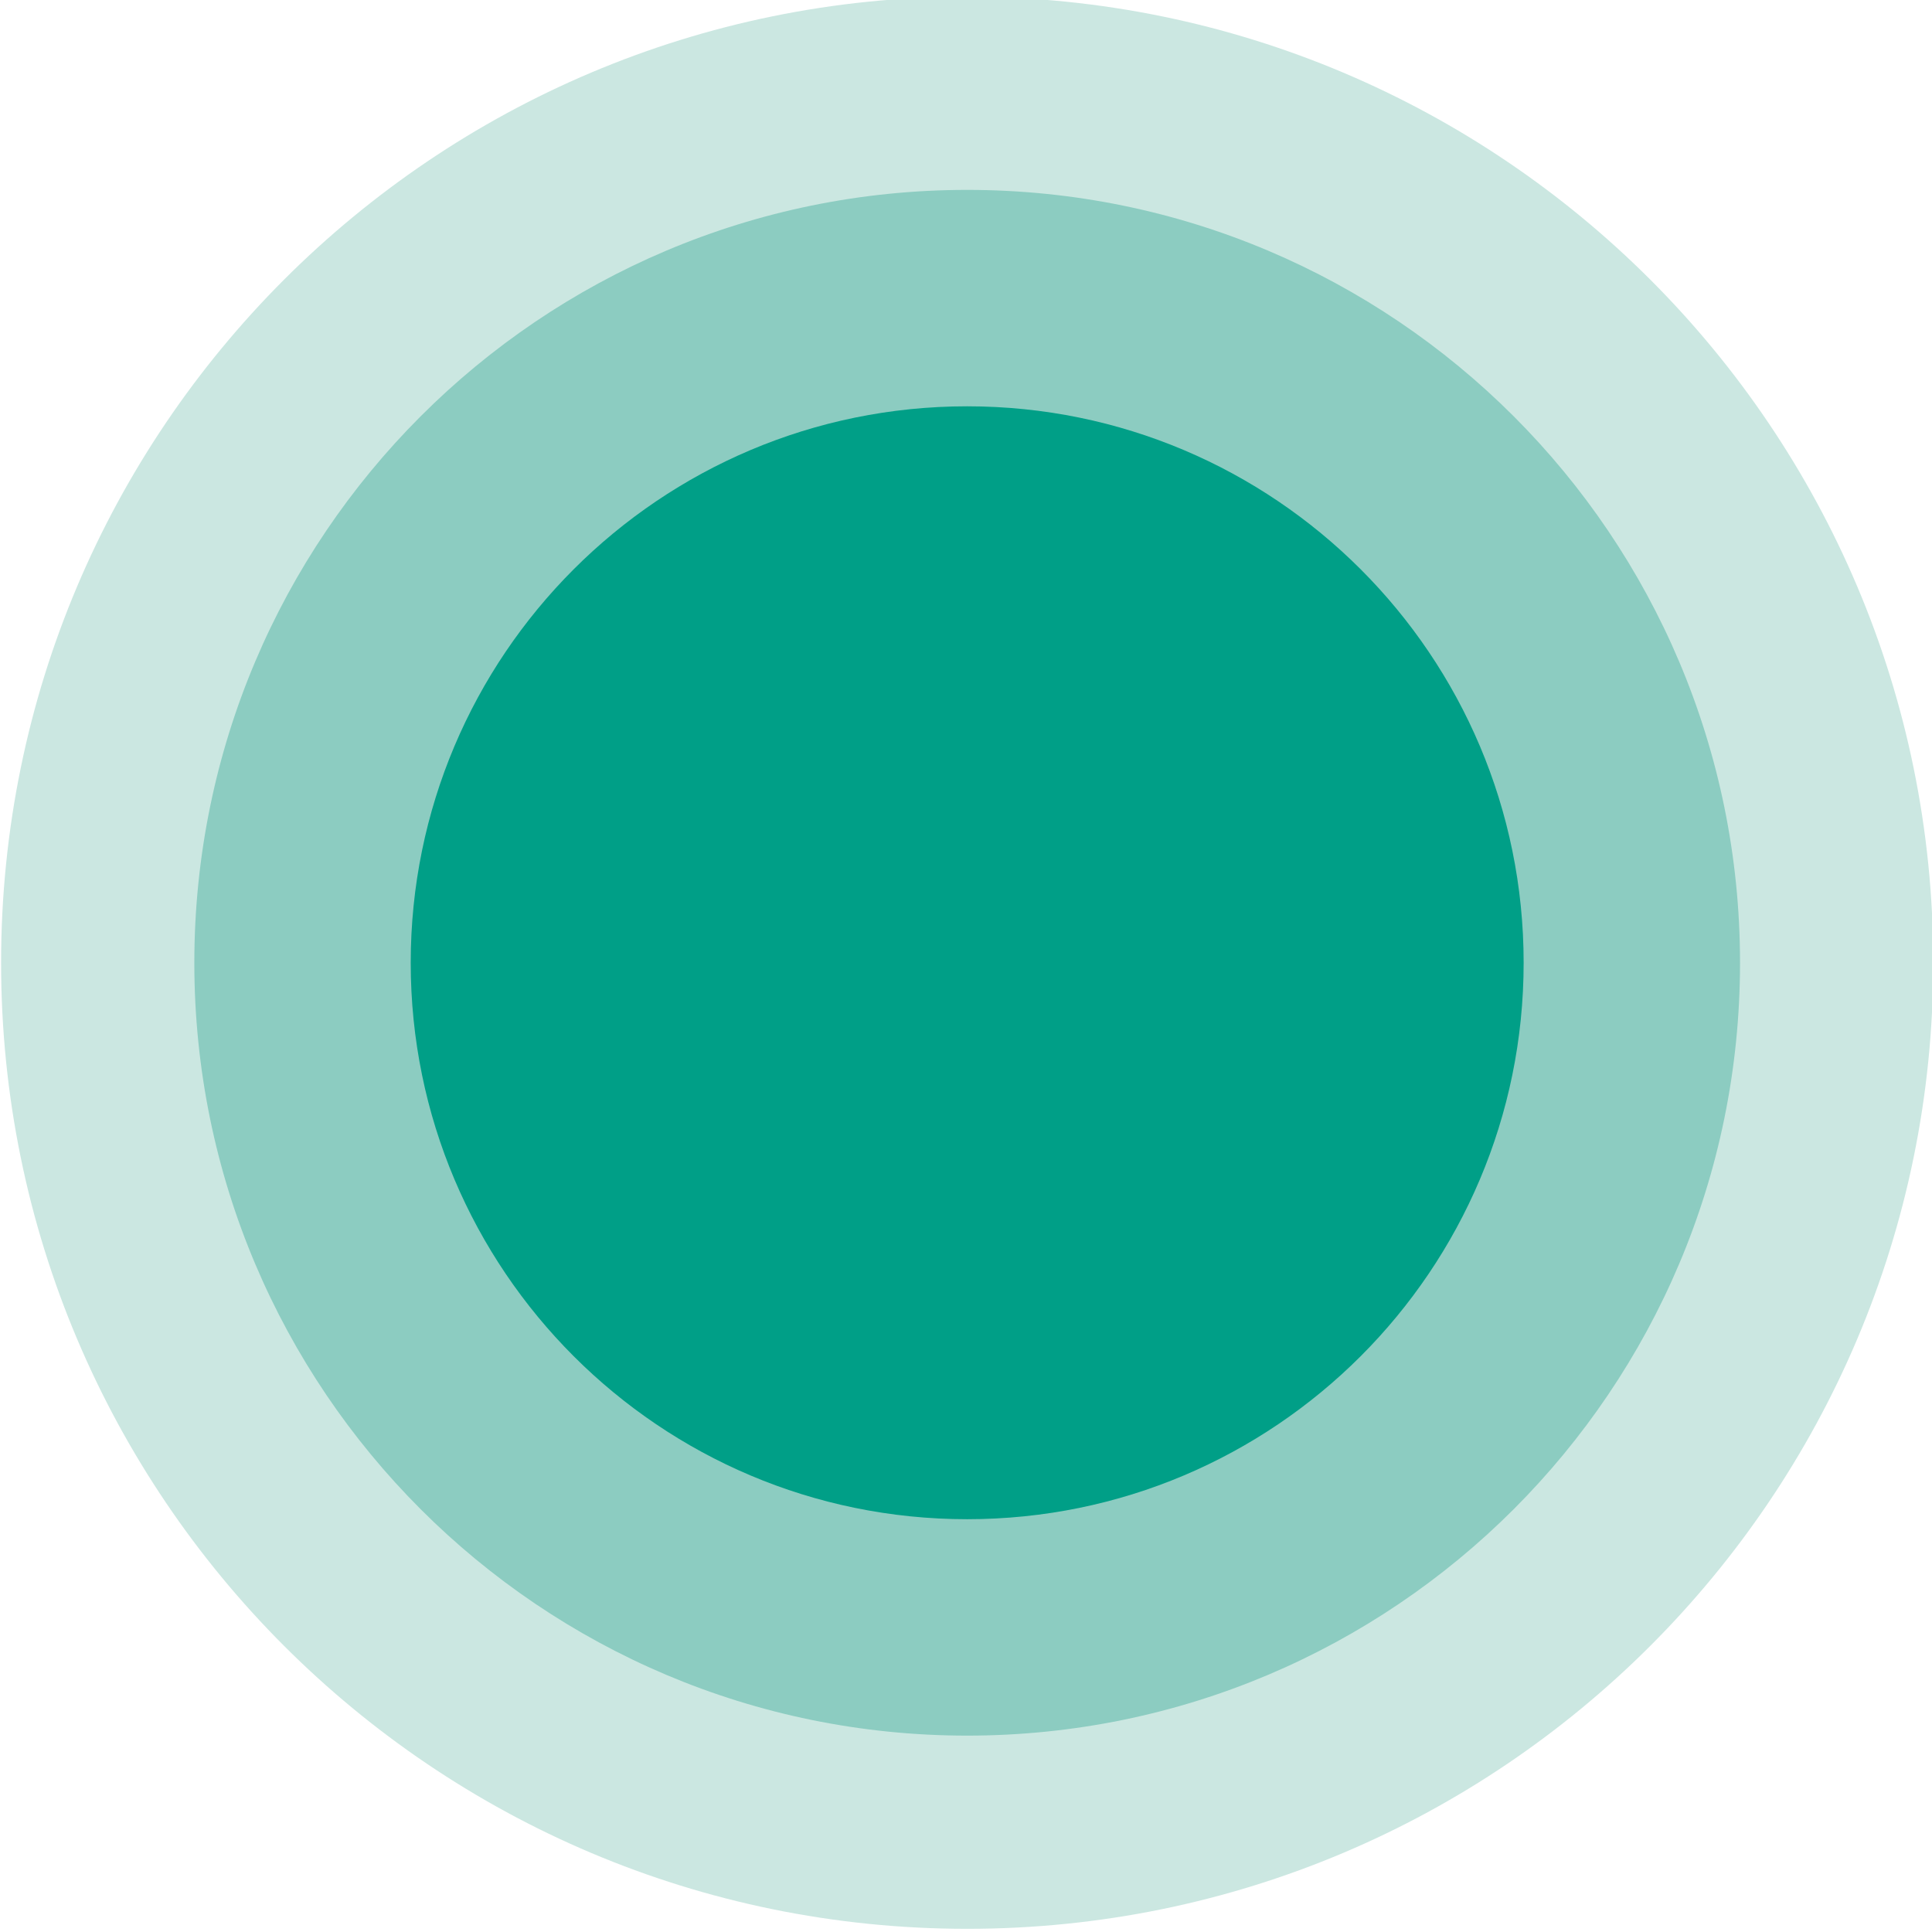
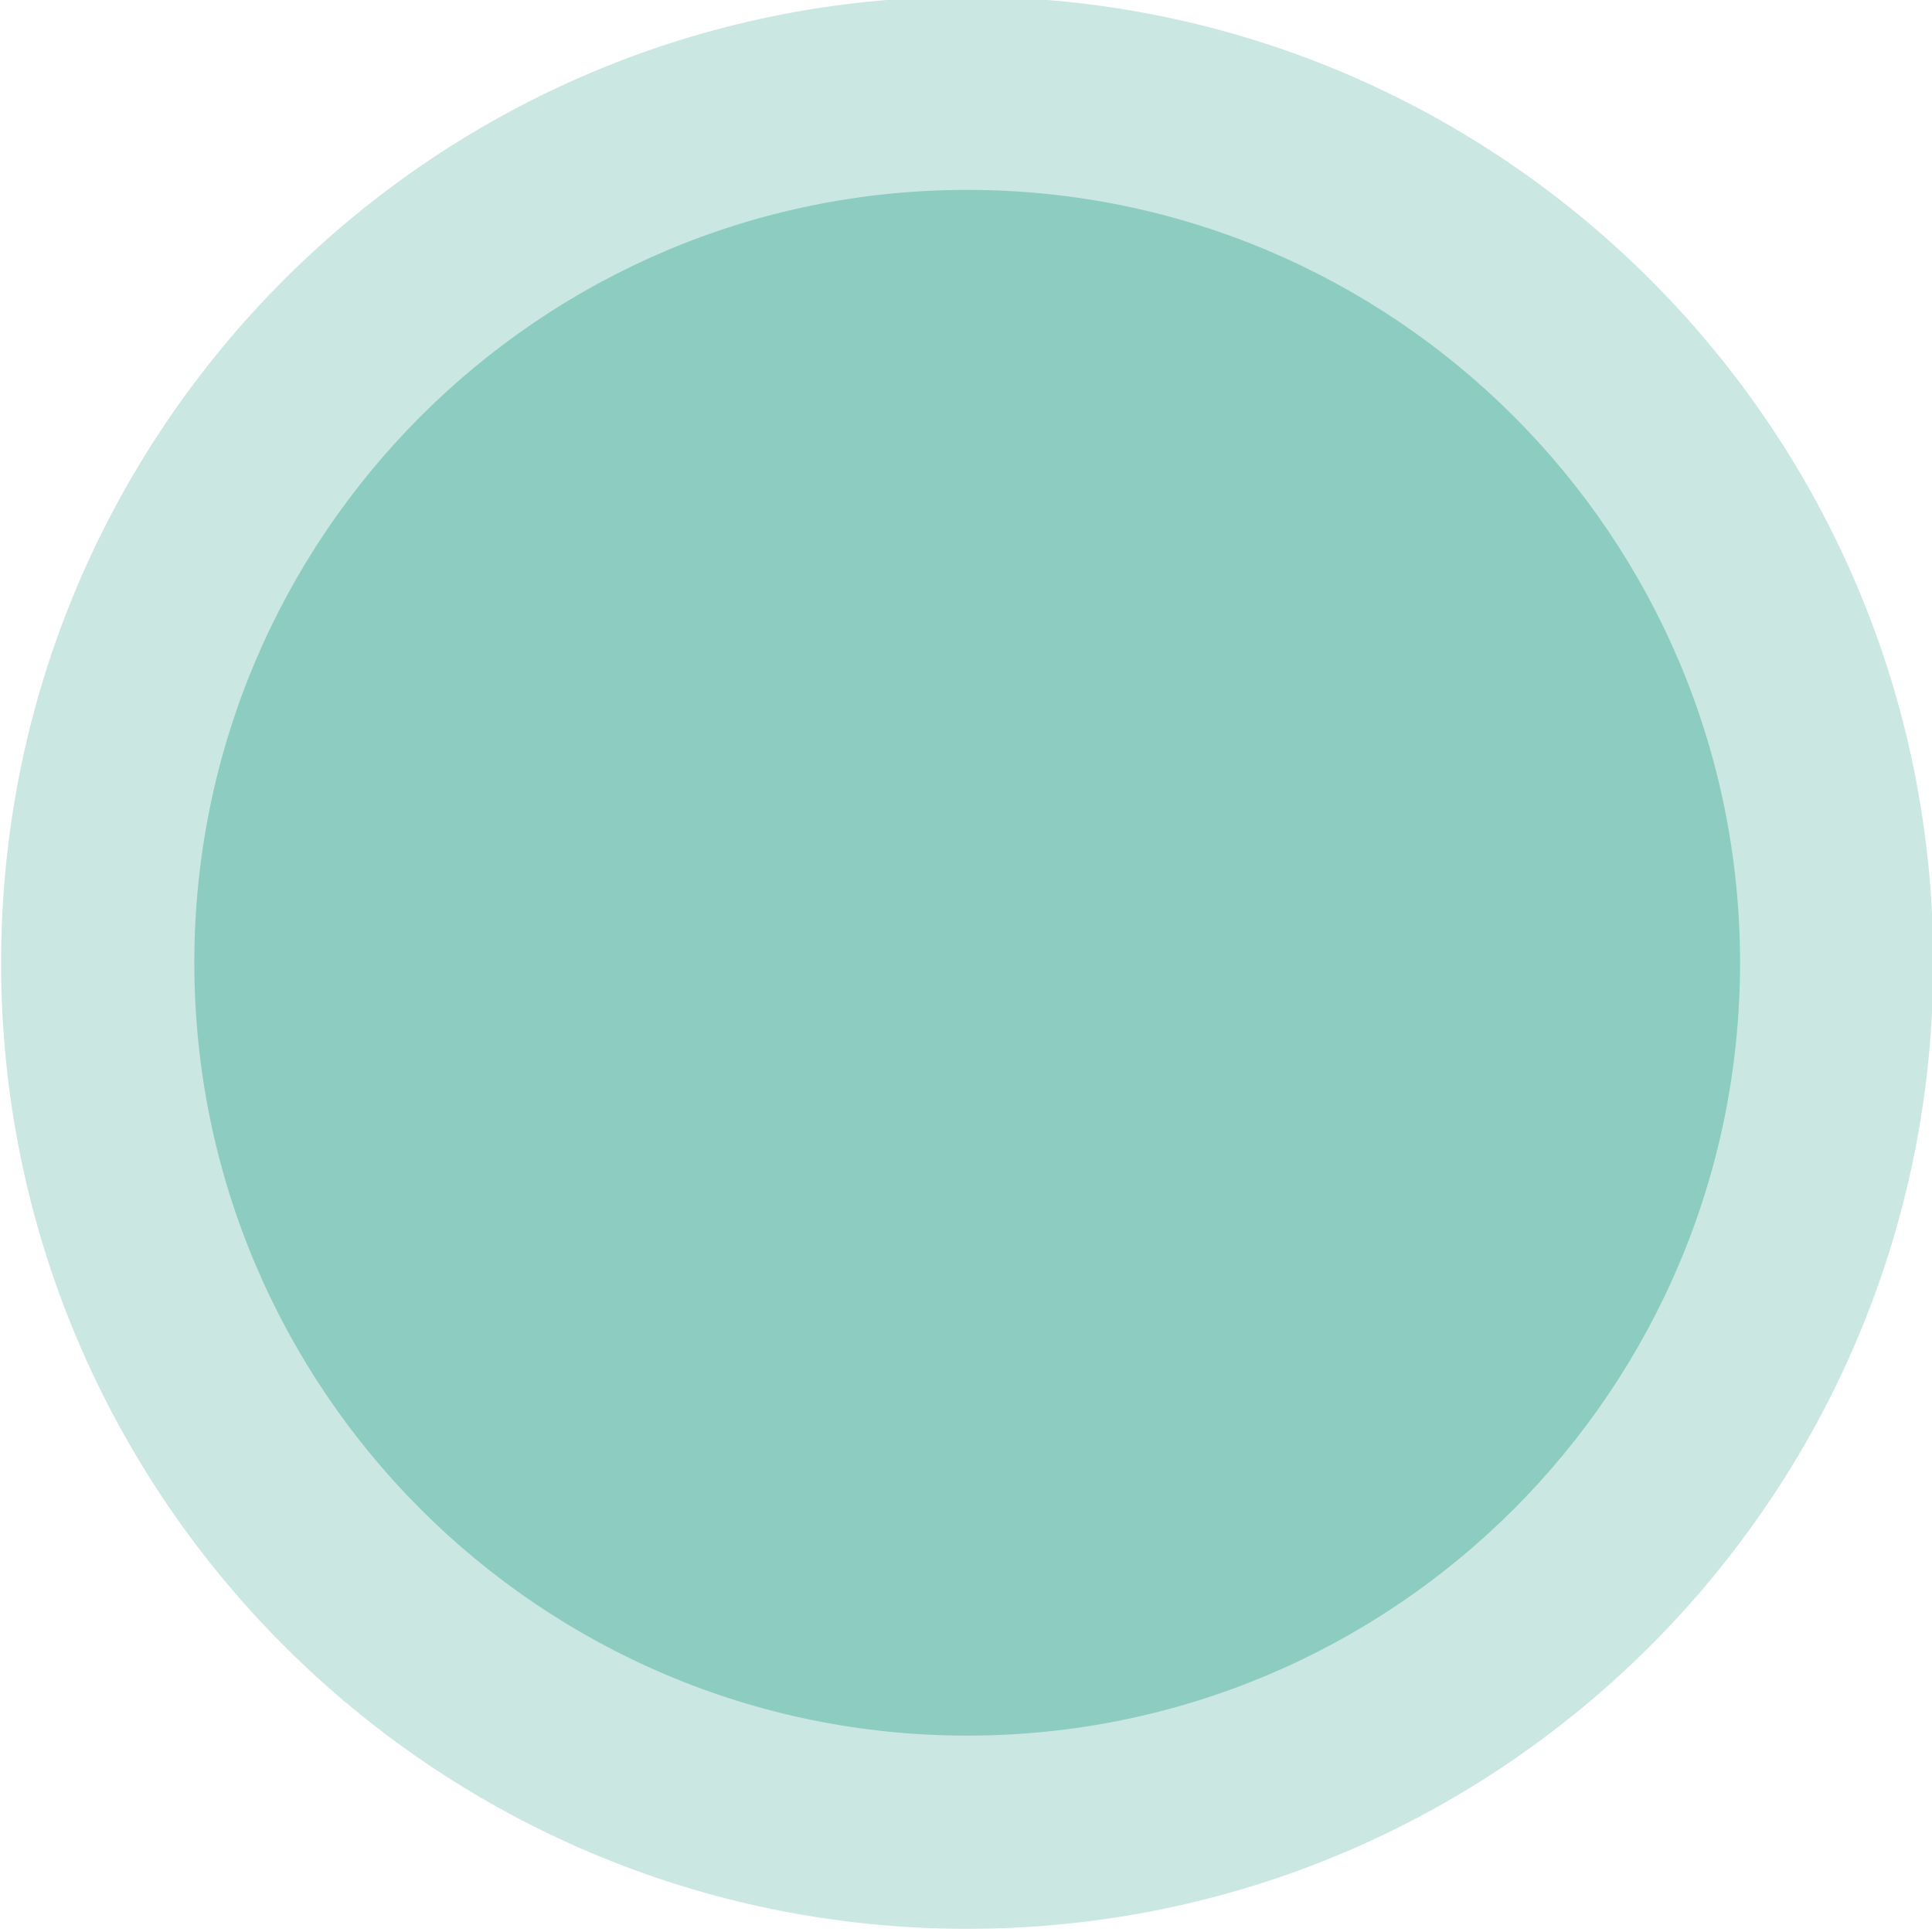
<svg xmlns="http://www.w3.org/2000/svg" xmlns:ns1="http://www.inkscape.org/namespaces/inkscape" xmlns:ns2="http://sodipodi.sourceforge.net/DTD/sodipodi-0.dtd" width="80" height="80" viewBox="0 0 21.167 21.167" version="1.1" id="svg8" ns1:version="1.0.2-2 (e86c870879, 2021-01-15)" ns2:docname="tabella-bersaglio-verde.svg">
  <defs id="defs2" />
  <ns2:namedview id="base" pagecolor="#ffffff" bordercolor="#666666" borderopacity="1.0" ns1:pageopacity="0.0" ns1:pageshadow="2" ns1:zoom="1.979899" ns1:cx="49.438002" ns1:cy="37.506905" ns1:document-units="px" ns1:current-layer="layer1" ns1:document-rotation="0" showgrid="false" units="px" ns1:window-width="1920" ns1:window-height="1001" ns1:window-x="-9" ns1:window-y="-9" ns1:window-maximized="1" />
  <g ns1:label="Livello 1" ns1:groupmode="layer" id="layer1">
    <g id="g6927" transform="matrix(0.368,0,0,-0.368,-113.332,425.364)">
      <g id="g6580" transform="translate(336.762,1098.456)">
        <path d="M 0,0 C 15.885,0 28.762,12.877 28.762,28.762 28.762,44.646 15.885,57.523 0,57.523 -15.885,57.523 -28.762,44.646 -28.762,28.762 -28.762,12.877 -15.885,0 0,0" style="fill:#cbe7e1;fill-opacity:1;fill-rule:nonzero;stroke:none" id="path6582" />
      </g>
      <g id="g6584" transform="translate(336.762,1104.208)">
        <path d="m 0,0 c 12.708,0 23.009,10.302 23.009,23.009 0,12.708 -10.301,23.01 -23.009,23.01 -12.708,0 -23.009,-10.302 -23.009,-23.01 C -23.009,10.302 -12.708,0 0,0" style="fill:#8cccc1;fill-opacity:1;fill-rule:nonzero;stroke:none" id="path6586" />
      </g>
      <g id="g6588" transform="translate(336.762,1110.651)">
-         <path d="M 0,0 C 9.15,0 16.567,7.417 16.567,16.567 16.567,25.716 9.15,33.133 0,33.133 -9.15,33.133 -16.567,25.716 -16.567,16.567 -16.567,7.417 -9.15,0 0,0" style="fill:#009f87;fill-opacity:1;fill-rule:nonzero;stroke:none" id="path6590" />
-       </g>
+         </g>
    </g>
  </g>
</svg>